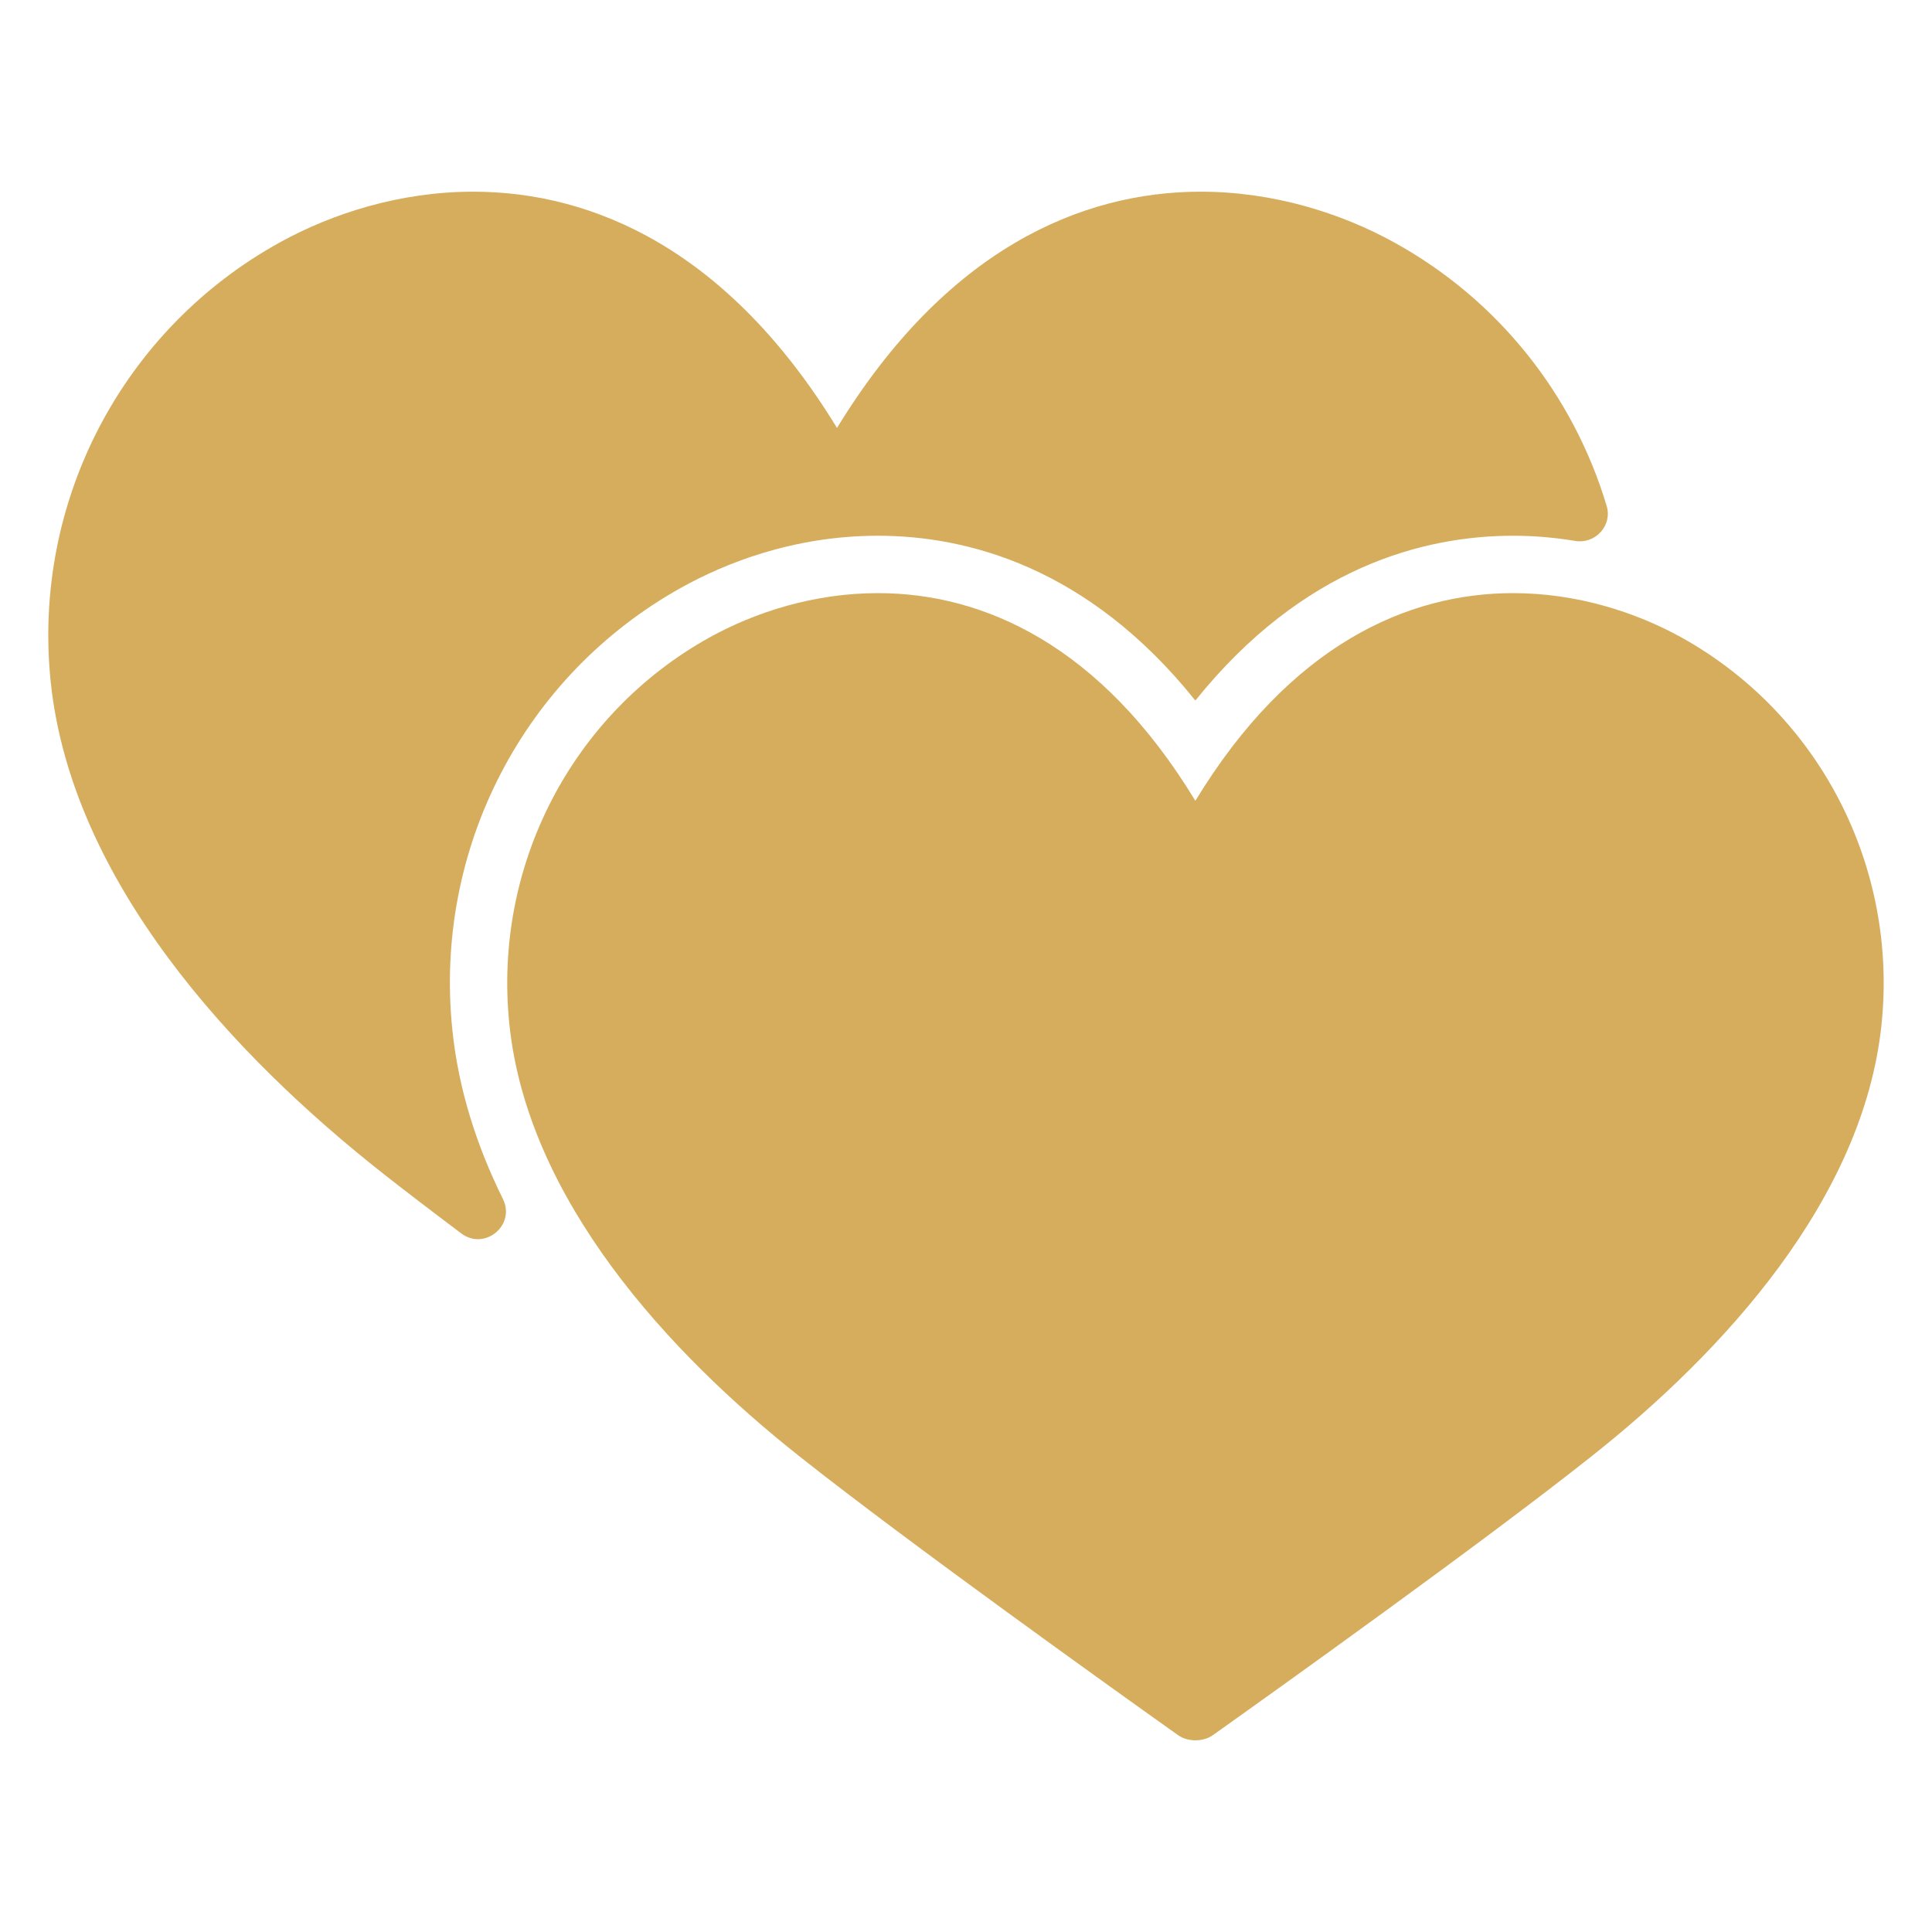
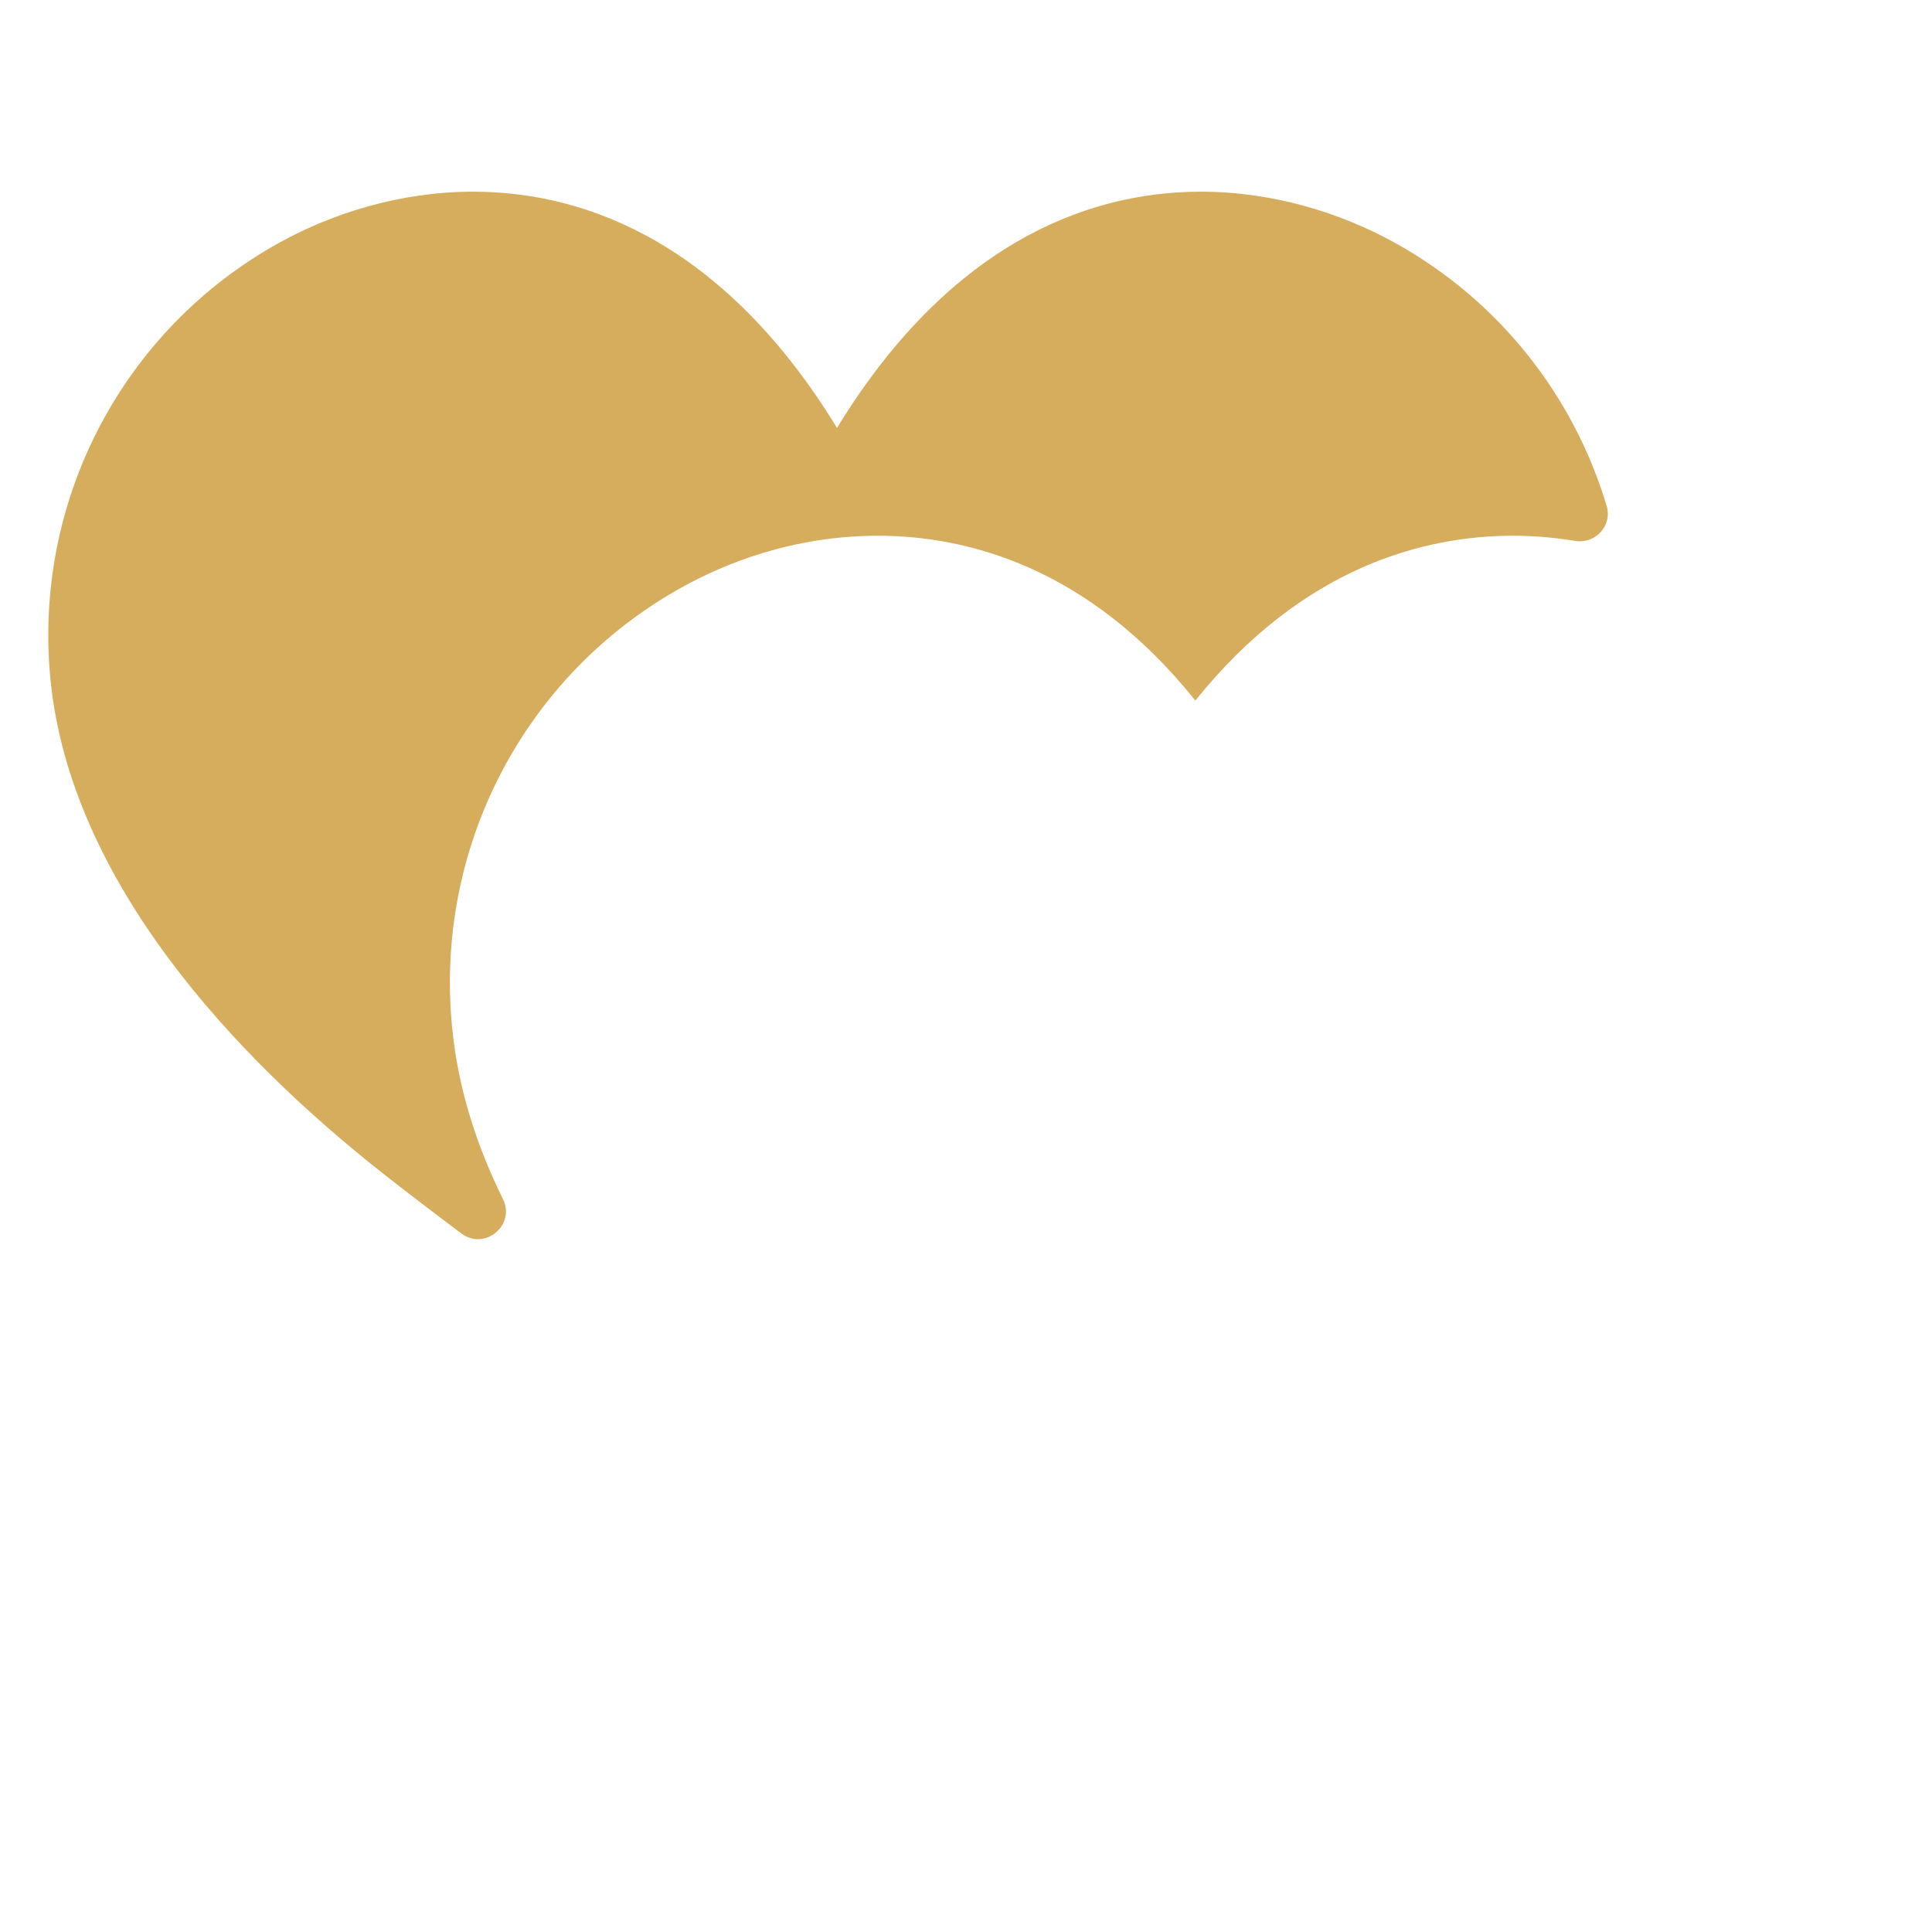
<svg xmlns="http://www.w3.org/2000/svg" width="60" height="60" viewBox="0 0 60 60" fill="none">
  <path d="M14.048 31.98C14.238 33.836 14.807 35.594 15.618 37.234C16.022 38.049 15.053 38.851 14.326 38.305C13.44 37.64 12.62 37.014 11.918 36.462C7.226 32.772 2.216 27.36 1.574 21.168C0.998 15.588 3.8 10.225 8.696 7.525C10.328 6.625 12.428 5.953 14.696 5.953C18.422 5.953 22.616 7.759 25.994 13.29C29.372 7.759 33.565 5.953 37.291 5.953C39.559 5.953 41.659 6.625 43.291 7.525C46.547 9.317 48.871 12.287 49.897 15.716C50.078 16.323 49.544 16.902 48.919 16.799C48.313 16.698 47.669 16.638 46.987 16.638C44.245 16.638 40.465 17.592 37.123 21.756C33.787 17.592 30.008 16.638 27.266 16.638C24.608 16.638 22.478 17.514 21.164 18.246C16.262 20.97 13.466 26.364 14.048 31.98Z" fill="#D6AD5C" />
-   <path d="M58.434 31.8C57.877 37.242 53.509 42 49.411 45.239C46.063 47.897 39.577 52.529 37.669 53.885C37.519 53.993 37.321 54.047 37.123 54.047C36.931 54.047 36.733 53.993 36.583 53.885C34.675 52.529 28.195 47.897 24.841 45.239C20.744 42 16.376 37.242 15.818 31.8C15.314 26.892 17.756 22.176 22.028 19.8C23.456 19.008 25.285 18.42 27.265 18.42C30.517 18.42 34.177 20.01 37.123 24.87C40.075 20.01 43.735 18.42 46.987 18.42C48.967 18.42 50.797 19.008 52.225 19.8C56.496 22.176 58.938 26.892 58.434 31.8Z" fill="#D6AD5C" />
</svg>